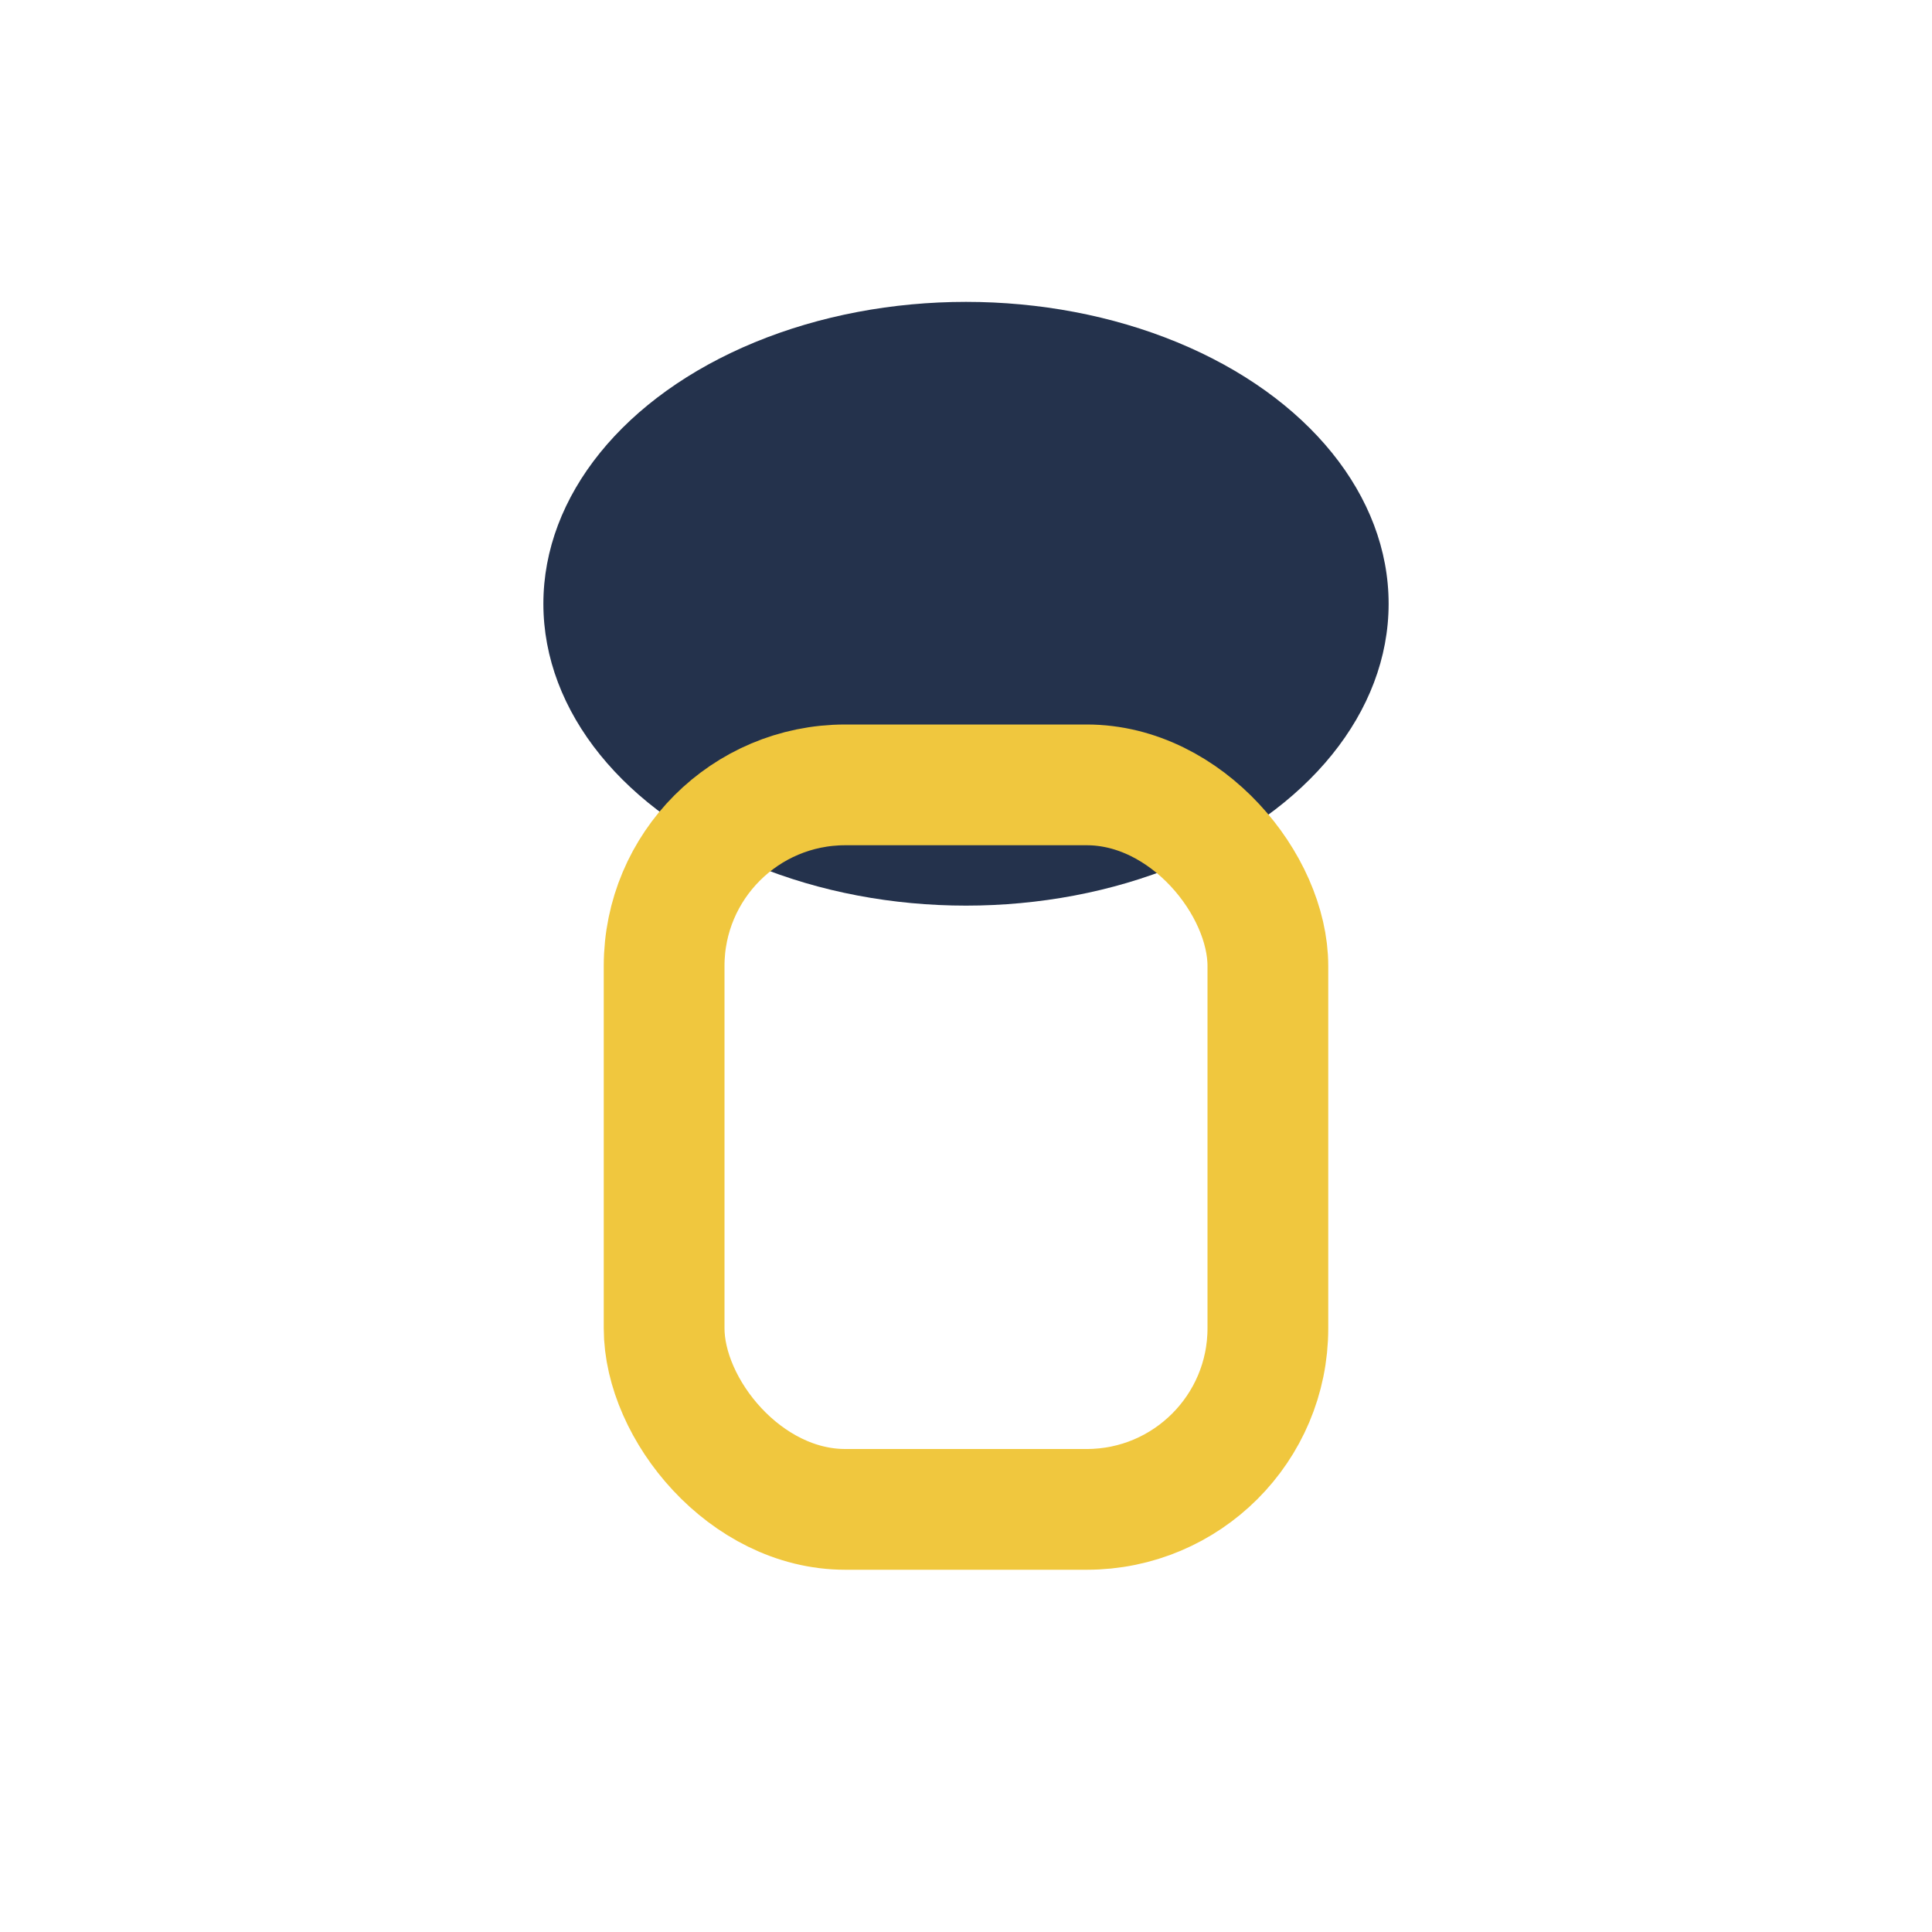
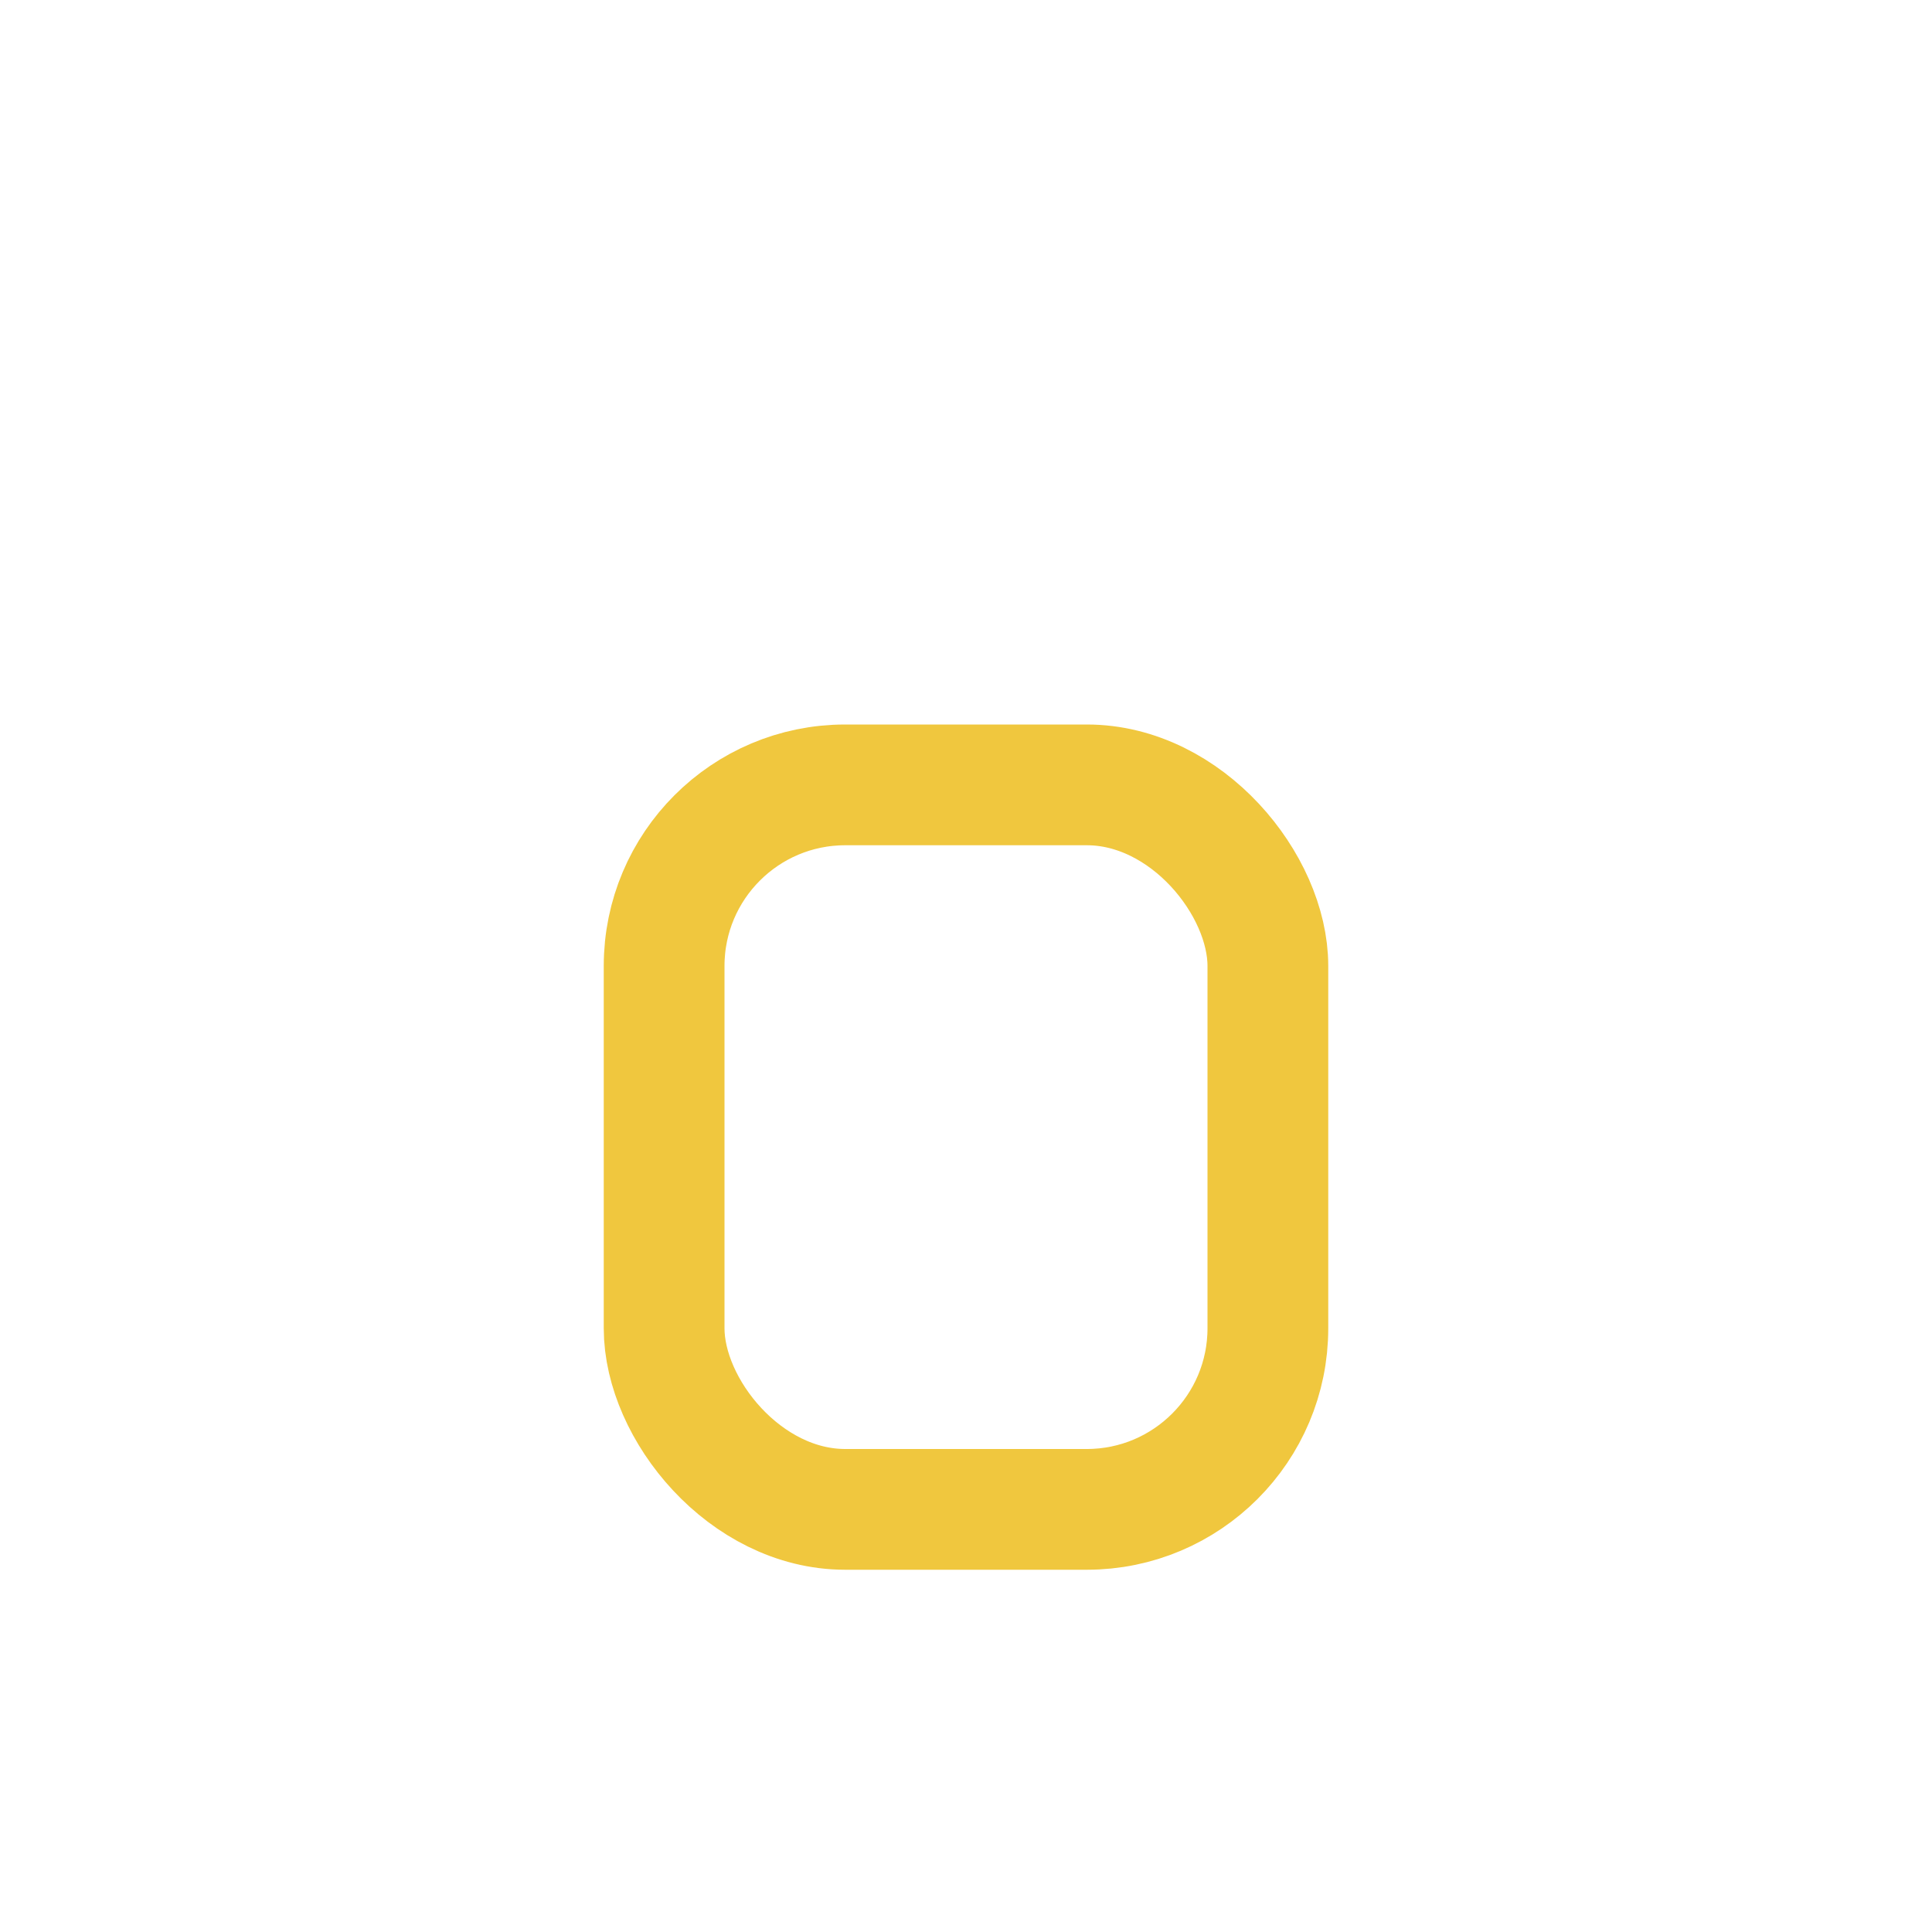
<svg xmlns="http://www.w3.org/2000/svg" width="32" height="32" viewBox="0 0 32 32">
-   <ellipse cx="16" cy="10" rx="7" ry="5" fill="#24324C" />
  <rect x="11" y="13" width="10" height="12" rx="3" fill="none" stroke="#F0C73E" stroke-width="2" />
</svg>